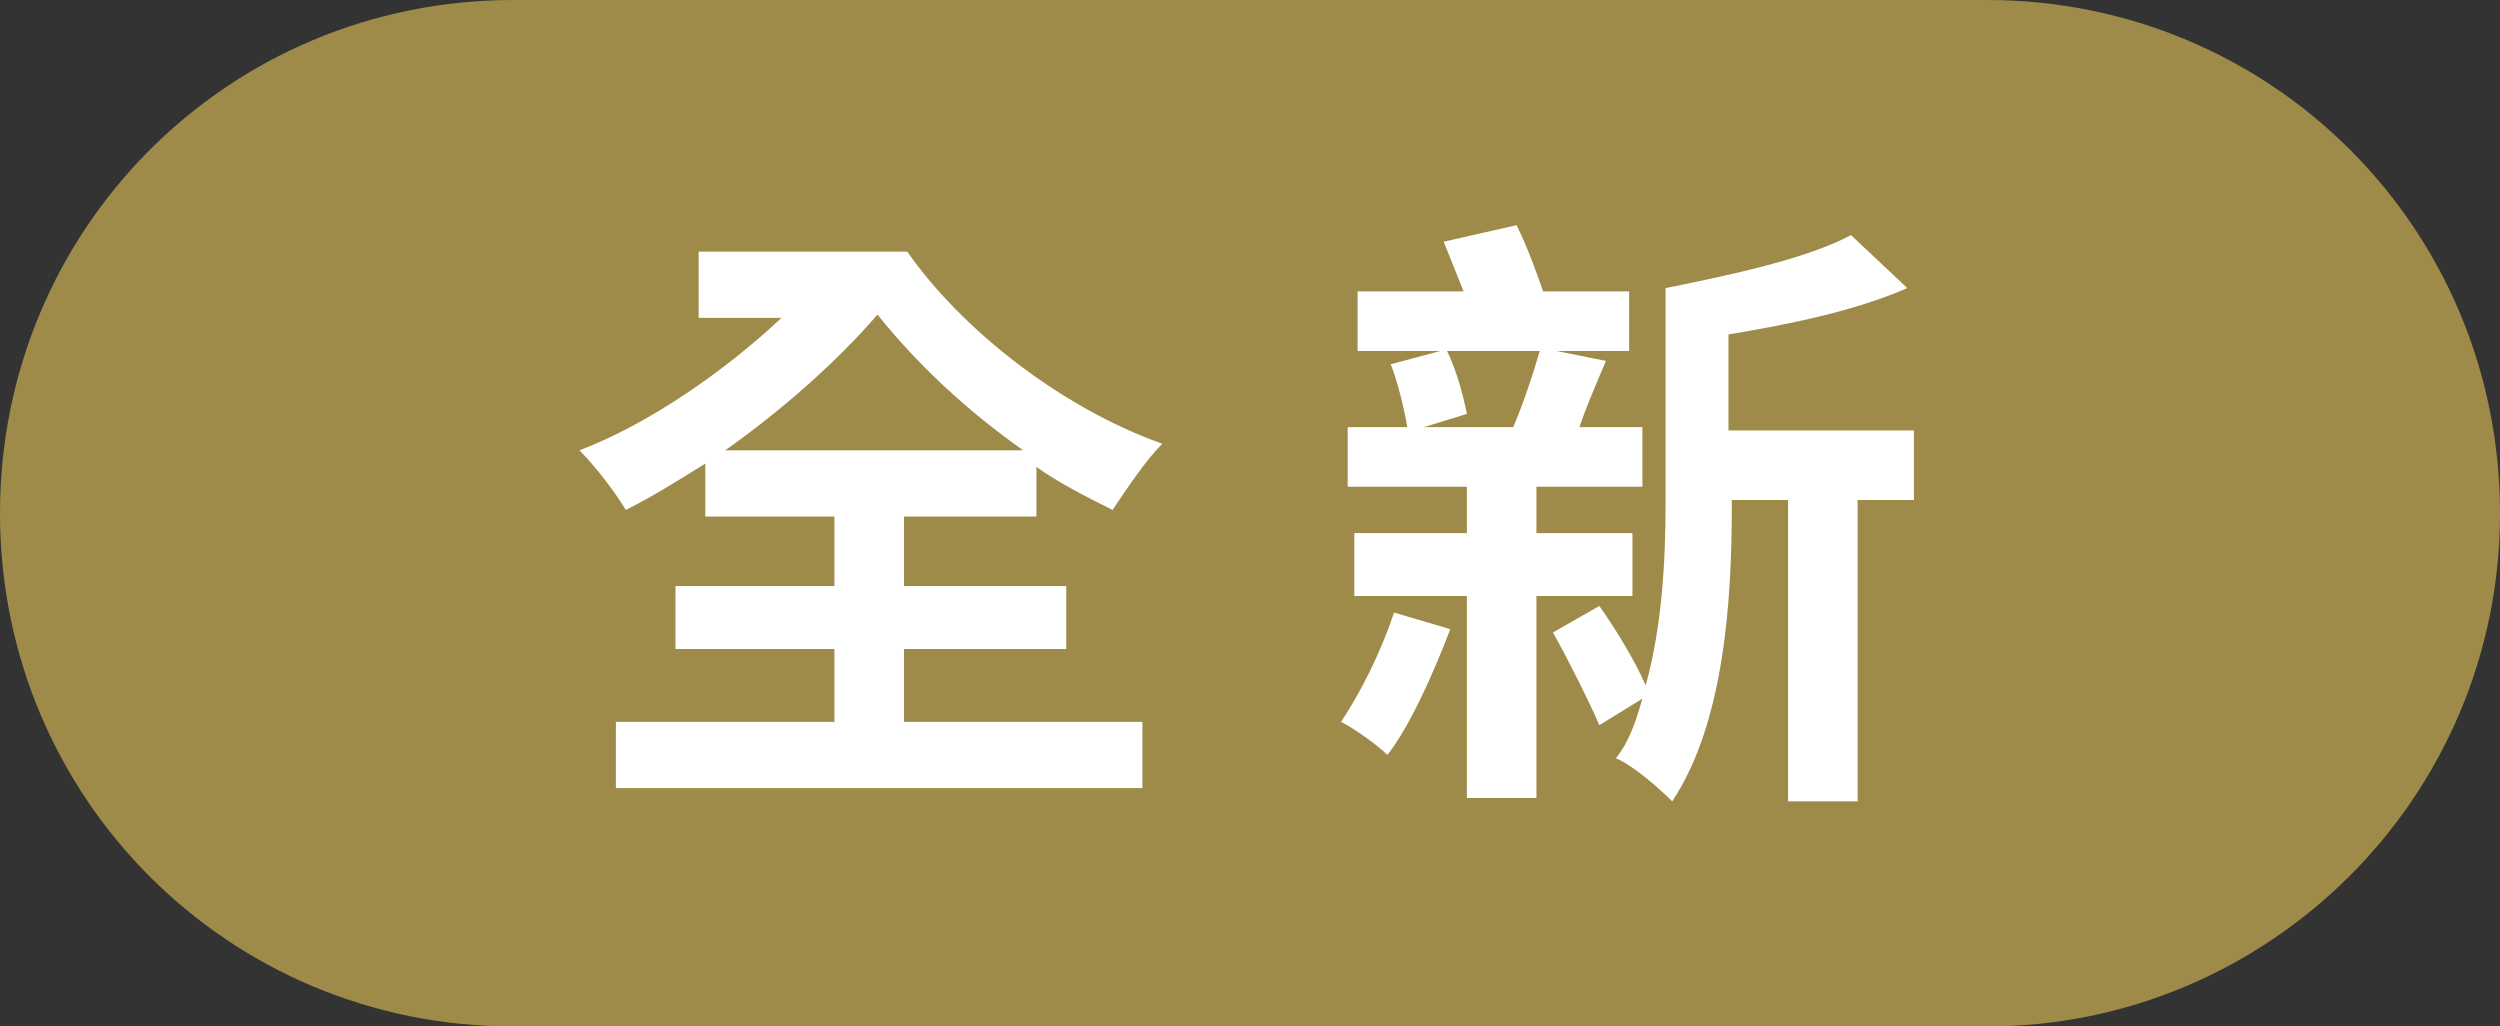
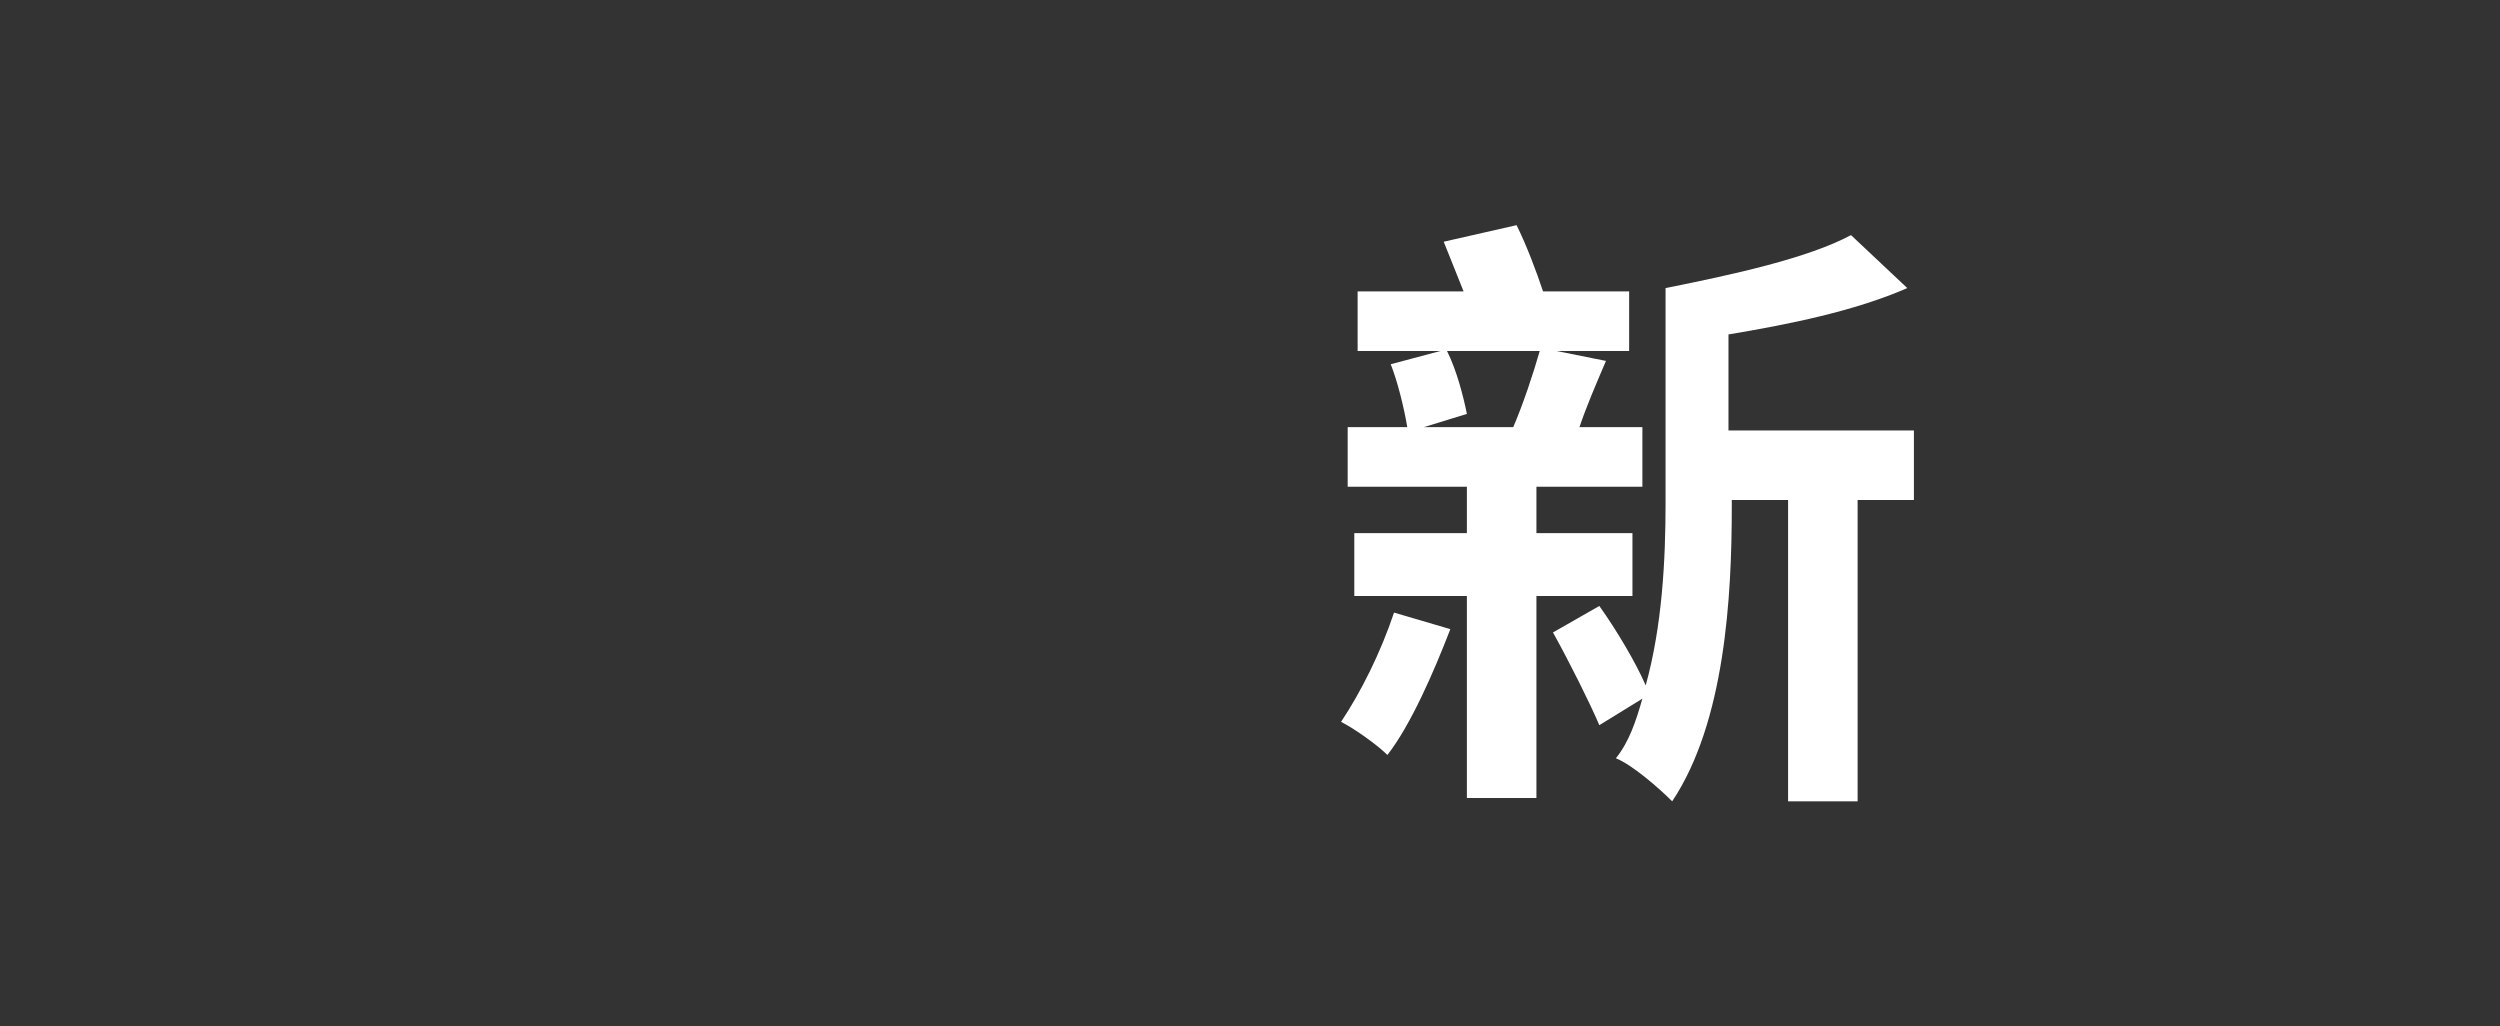
<svg xmlns="http://www.w3.org/2000/svg" version="1.1" id="圖層_1" x="0px" y="0px" viewBox="0 0 75.5 31" style="enable-background:new 0 0 75.5 31;" xml:space="preserve" width="75.5" height="31">
  <rect x="0" y="0" width="75.5" height="31" fill="#333333" stroke="none" />
  <style type="text/css">
	.st0{fill:#9F8B49;}
	.st1{fill:#FFFFFF;}
</style>
-   <path class="st0" d="M15.5,0H60c8.6,0,15.5,6.9,15.5,15.5l0,0C75.5,24.1,68.5,31,60,31H15.5C6.9,31,0,24.1,0,15.5l0,0  C0,6.9,6.9,0,15.5,0z" />
  <g>
-     <path class="st1" d="M27.6,21.8h6.9v2H18.6v-2h6.6v-2.2h-4.8v-1.9h4.8v-2.1h-3.9V14c-0.8,0.5-1.6,1-2.4,1.4   c-0.3-0.5-0.9-1.3-1.4-1.8c2.1-0.8,4.4-2.4,6.1-4h-2.5v-2h6.3c1.6,2.3,4.6,4.7,7.7,5.8c-0.5,0.5-1.1,1.4-1.5,2   c-0.8-0.4-1.6-0.8-2.3-1.3v1.5h-4v2.1h4.9v1.9h-4.9V21.8z M30.9,13.6c-1.7-1.2-3.2-2.6-4.4-4.1c-1.2,1.4-2.9,2.9-4.6,4.1H30.9z" />
    <path class="st1" d="M43.8,19c-0.5,1.3-1.2,2.9-1.9,3.8c-0.3-0.3-1-0.8-1.4-1c0.6-0.9,1.2-2.1,1.6-3.3L43.8,19z M46.4,18v6.1h-2.1   V18h-3.4v-1.9h3.4v-1.4h-3.6v-1.8h1.8c-0.1-0.6-0.3-1.4-0.5-1.9l1.5-0.4H41V8.8h3.2c-0.2-0.5-0.4-1-0.6-1.5l2.2-0.5   c0.3,0.6,0.6,1.4,0.8,2h2.6v1.8H47l1.5,0.3c-0.3,0.7-0.6,1.4-0.8,2h1.9v1.8h-3.2v1.4h2.9V18H46.4z M43.7,10.6   c0.3,0.6,0.5,1.4,0.6,1.9L43,12.9h2.7c0.3-0.7,0.6-1.6,0.8-2.3H43.7z M57.8,15.1h-1.7v9.1h-2.1v-9.1h-1.7v0.2   c0,2.7-0.2,6.5-1.8,8.9c-0.4-0.4-1.2-1.1-1.7-1.3c0.4-0.5,0.6-1.1,0.8-1.8l-1.3,0.8c-0.3-0.7-0.9-1.9-1.4-2.8l1.4-0.8   c0.5,0.7,1.1,1.7,1.4,2.4c0.5-1.8,0.6-3.8,0.6-5.5V8.7c2-0.4,4.3-0.9,5.6-1.6l1.7,1.6C56,9.4,54,9.8,52.2,10.1V13h5.6V15.1z" />
  </g>
</svg>